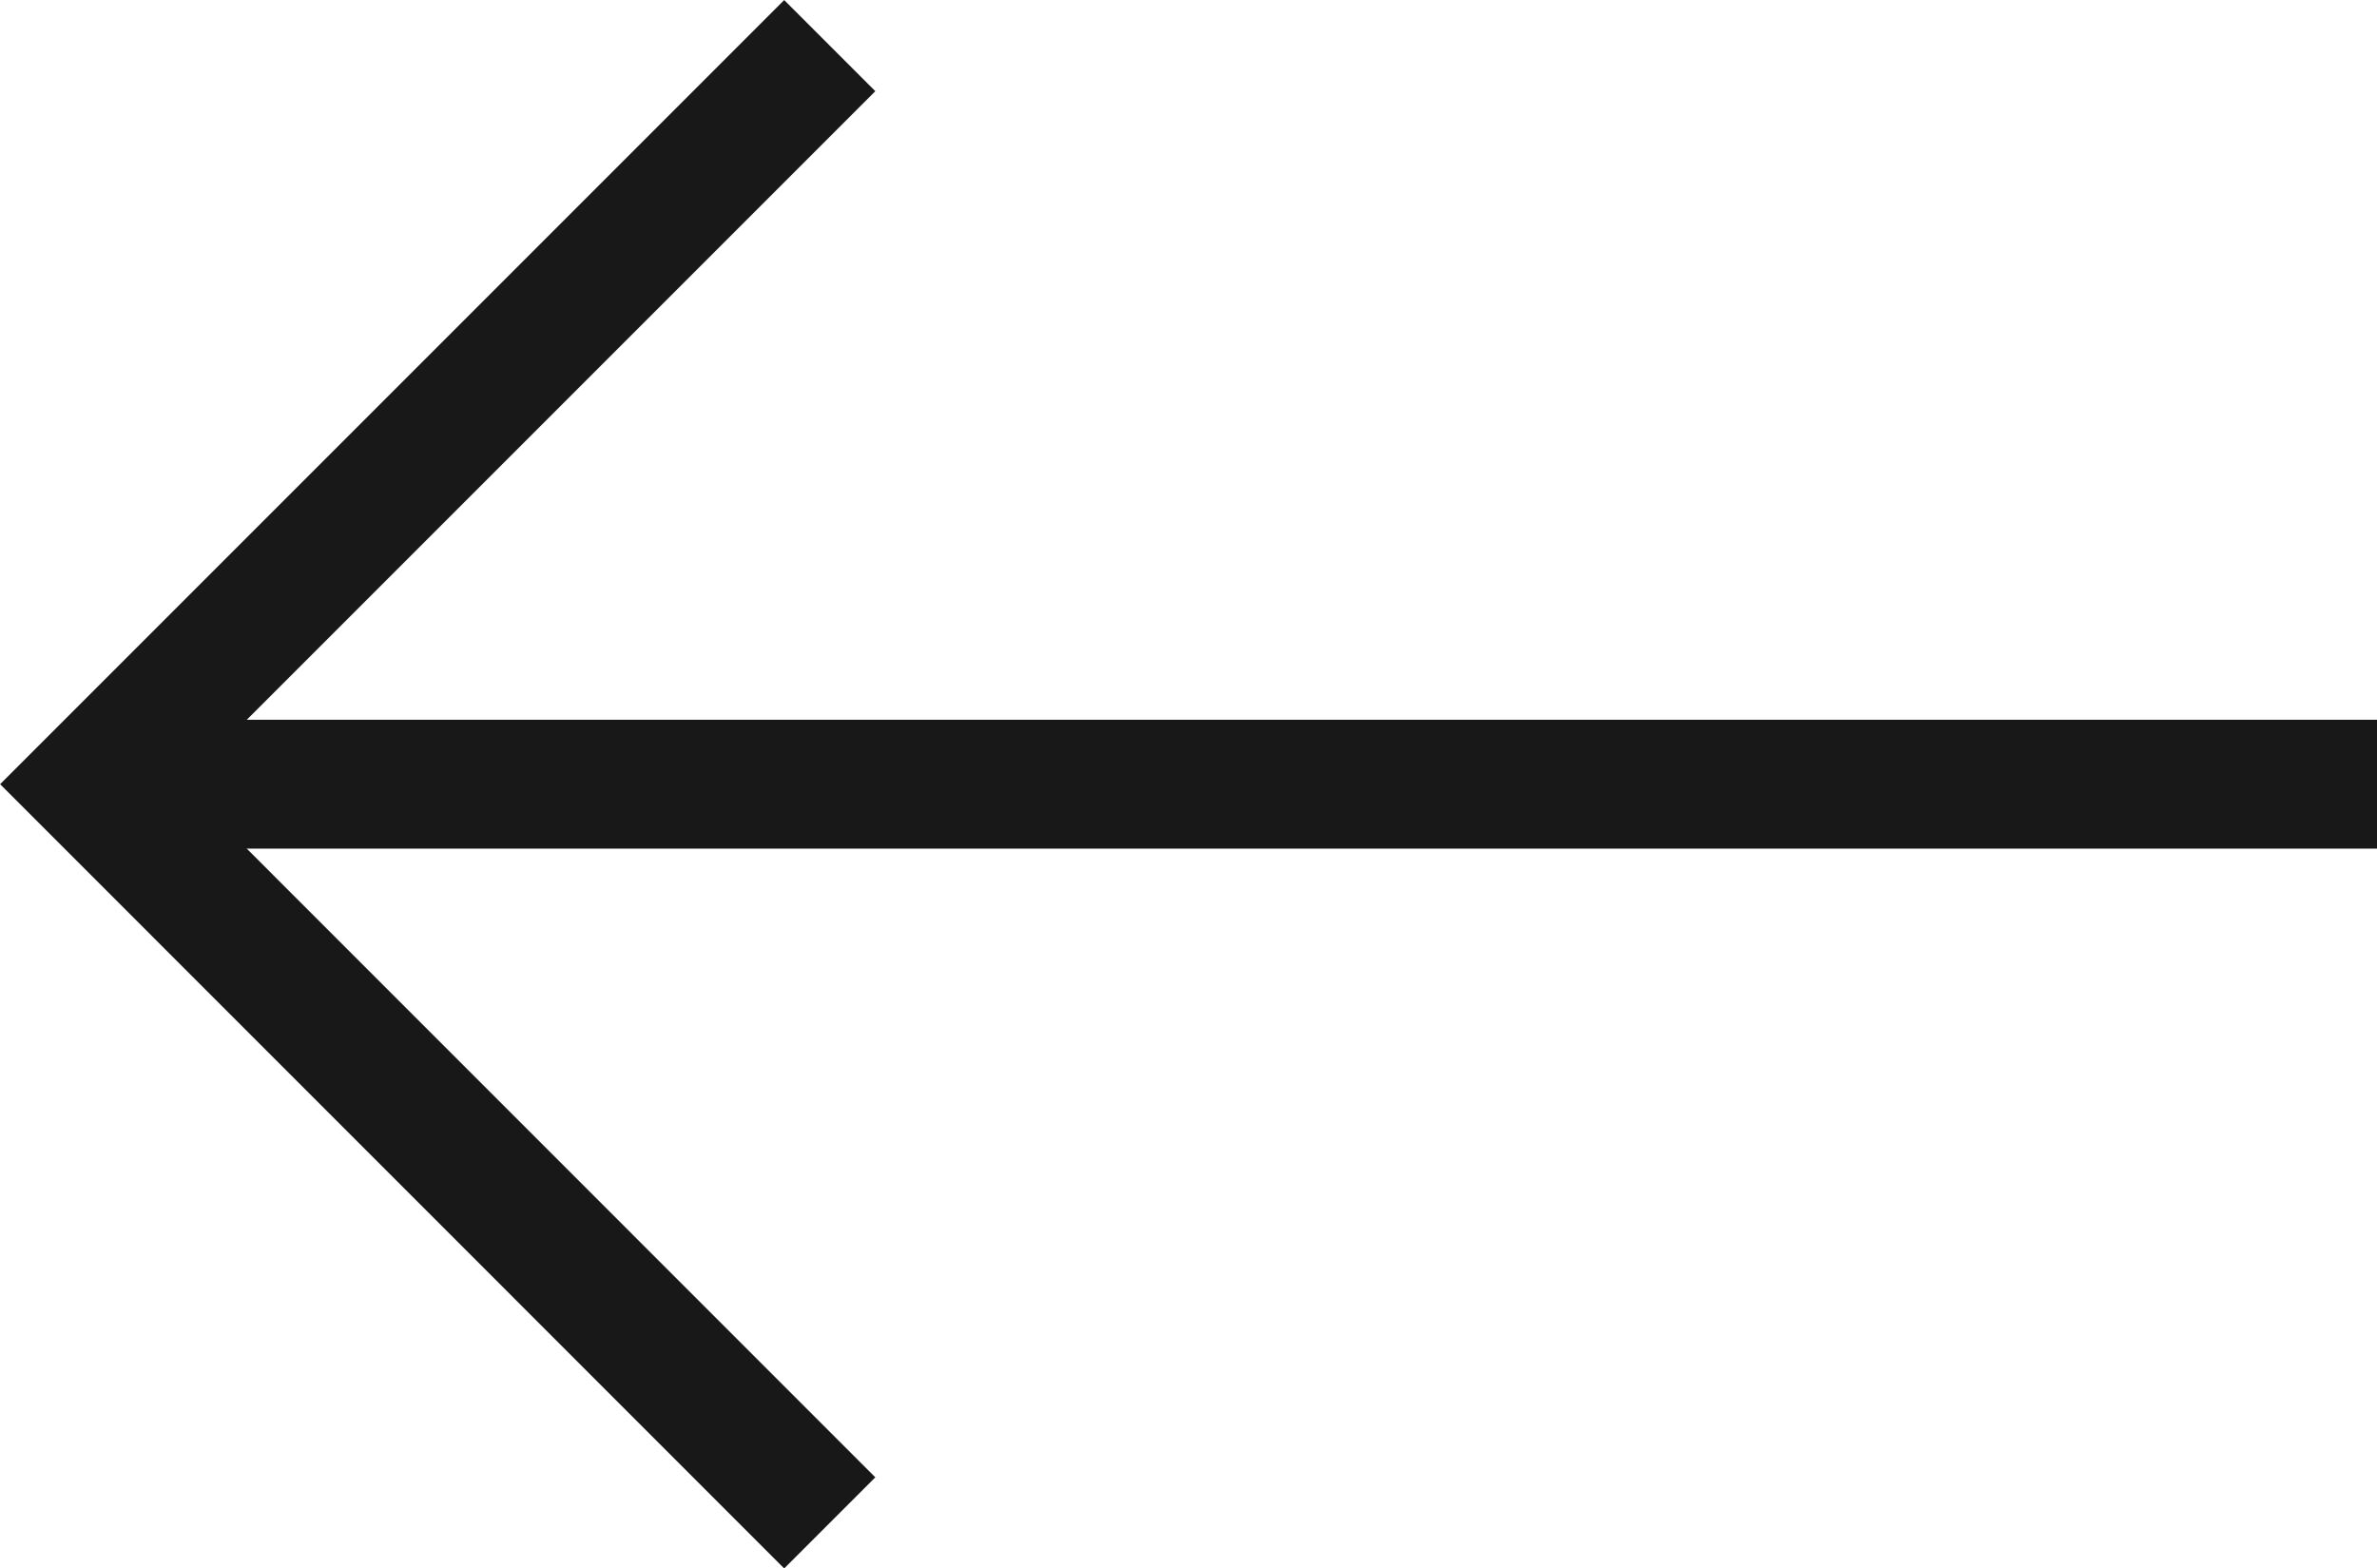
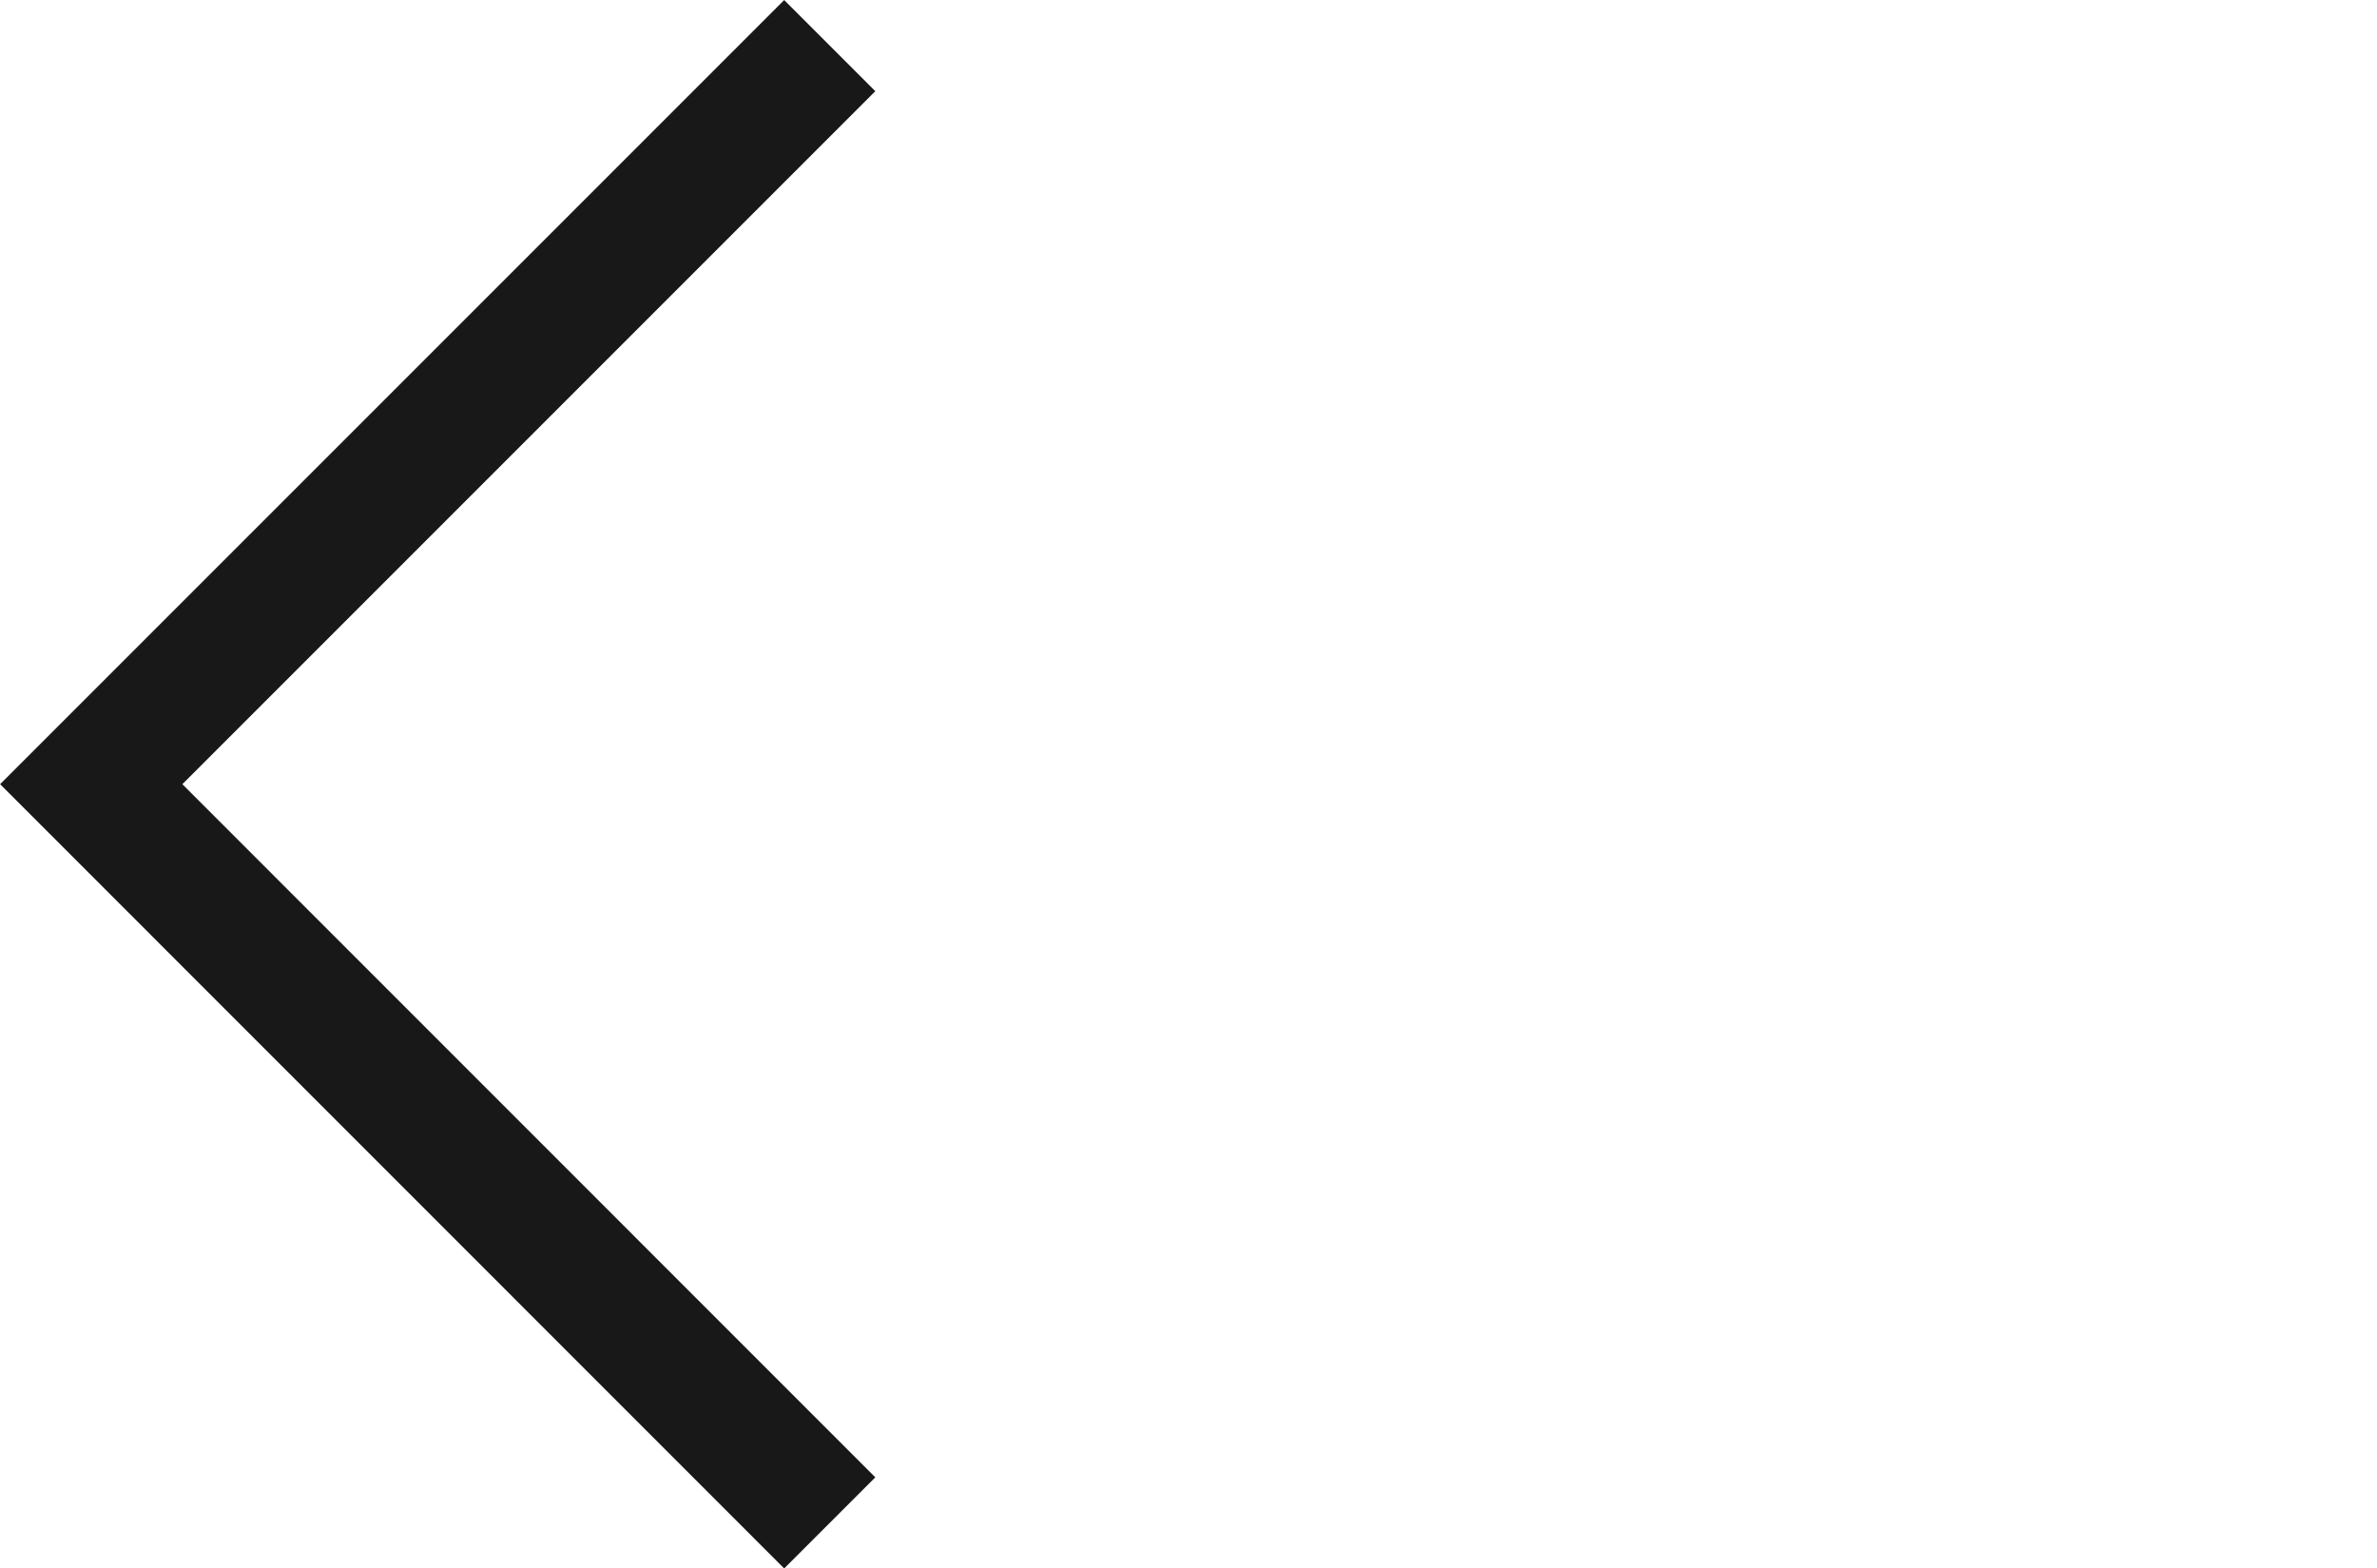
<svg xmlns="http://www.w3.org/2000/svg" width="18.446" height="12.17" viewBox="0 0 18.446 12.17">
  <g id="Group_8" data-name="Group 8" transform="translate(361.665 368.866) rotate(180)">
    <path id="Path_297" data-name="Path 297" d="M400,357.049l5.731,5.732L400,368.512" transform="translate(-44.774 0)" fill="none" stroke="#181818" stroke-miterlimit="10" stroke-width="1" />
-     <line id="Line_12" data-name="Line 12" x1="17.739" transform="translate(343.219 362.781)" fill="none" stroke="#181818" stroke-miterlimit="10" stroke-width="1" />
  </g>
</svg>